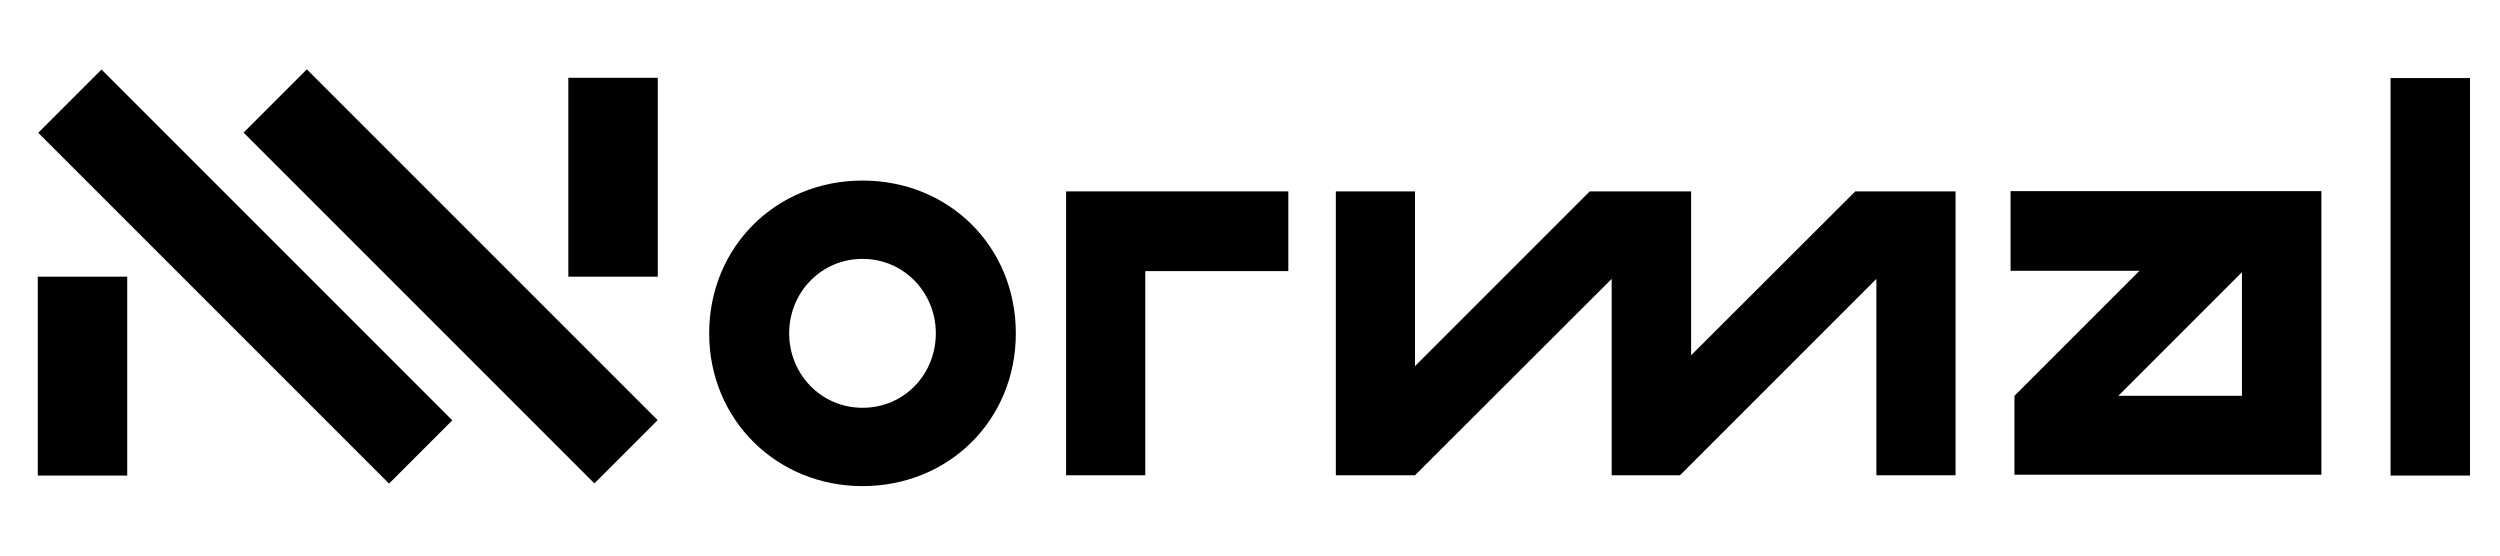
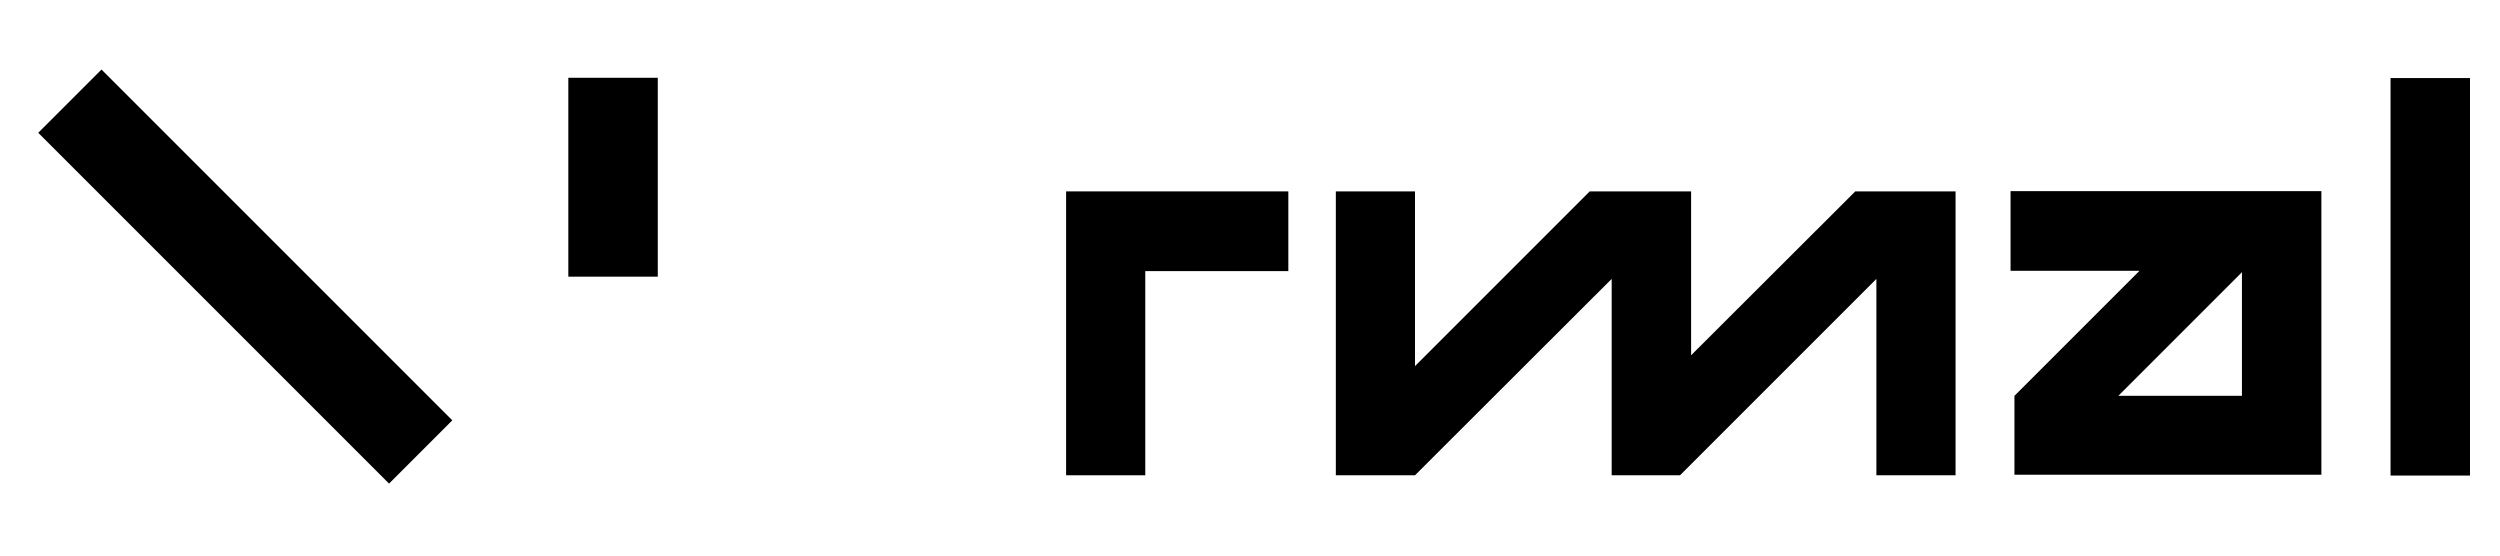
<svg xmlns="http://www.w3.org/2000/svg" id="Capa_1" version="1.1" viewBox="0 0 90 20">
  <polygon points="38.38 17.11 38.38 6.89 46.38 6.89 46.38 9.76 41.23 9.76 41.23 17.11 38.38 17.11" />
  <polygon points="48.09 17.11 48.09 6.89 50.94 6.89 50.94 13.18 57.23 6.89 60.88 6.89 60.88 12.79 66.79 6.89 70.4 6.89 70.4 17.11 67.55 17.11 67.55 10.04 60.48 17.11 58.02 17.11 58.02 10.04 50.94 17.11 48.09 17.11" />
  <path d="M72.52,17.11v-2.86l4.5-4.5h-4.64v-2.87h11.19v10.21h-11.05ZM76.26,14.25h4.45v-4.45s-4.45,4.45-4.45,4.45Z" />
  <rect x="86.06" y="2.81" width="2.86" height="14.31" />
-   <rect x="1.36" y="9.96" width="3.22" height="7.16" />
  <rect x="20.46" y="2.8" width="3.22" height="7.16" />
  <rect x="7.21" y="1.03" width="3.22" height="17.86" transform="translate(-4.45 9.15) rotate(-45)" />
-   <rect x="14.62" y="1.02" width="3.22" height="17.86" transform="translate(-2.29 14.39) rotate(-45)" />
-   <path d="M31.05,17.5c3.1,0,5.52-2.37,5.52-5.5s-2.41-5.5-5.52-5.5-5.52,2.39-5.52,5.5,2.43,5.5,5.52,5.5M31.05,14.68c-1.49,0-2.64-1.21-2.64-2.68s1.15-2.68,2.64-2.68,2.64,1.21,2.64,2.68-1.13,2.68-2.64,2.68" />
</svg>